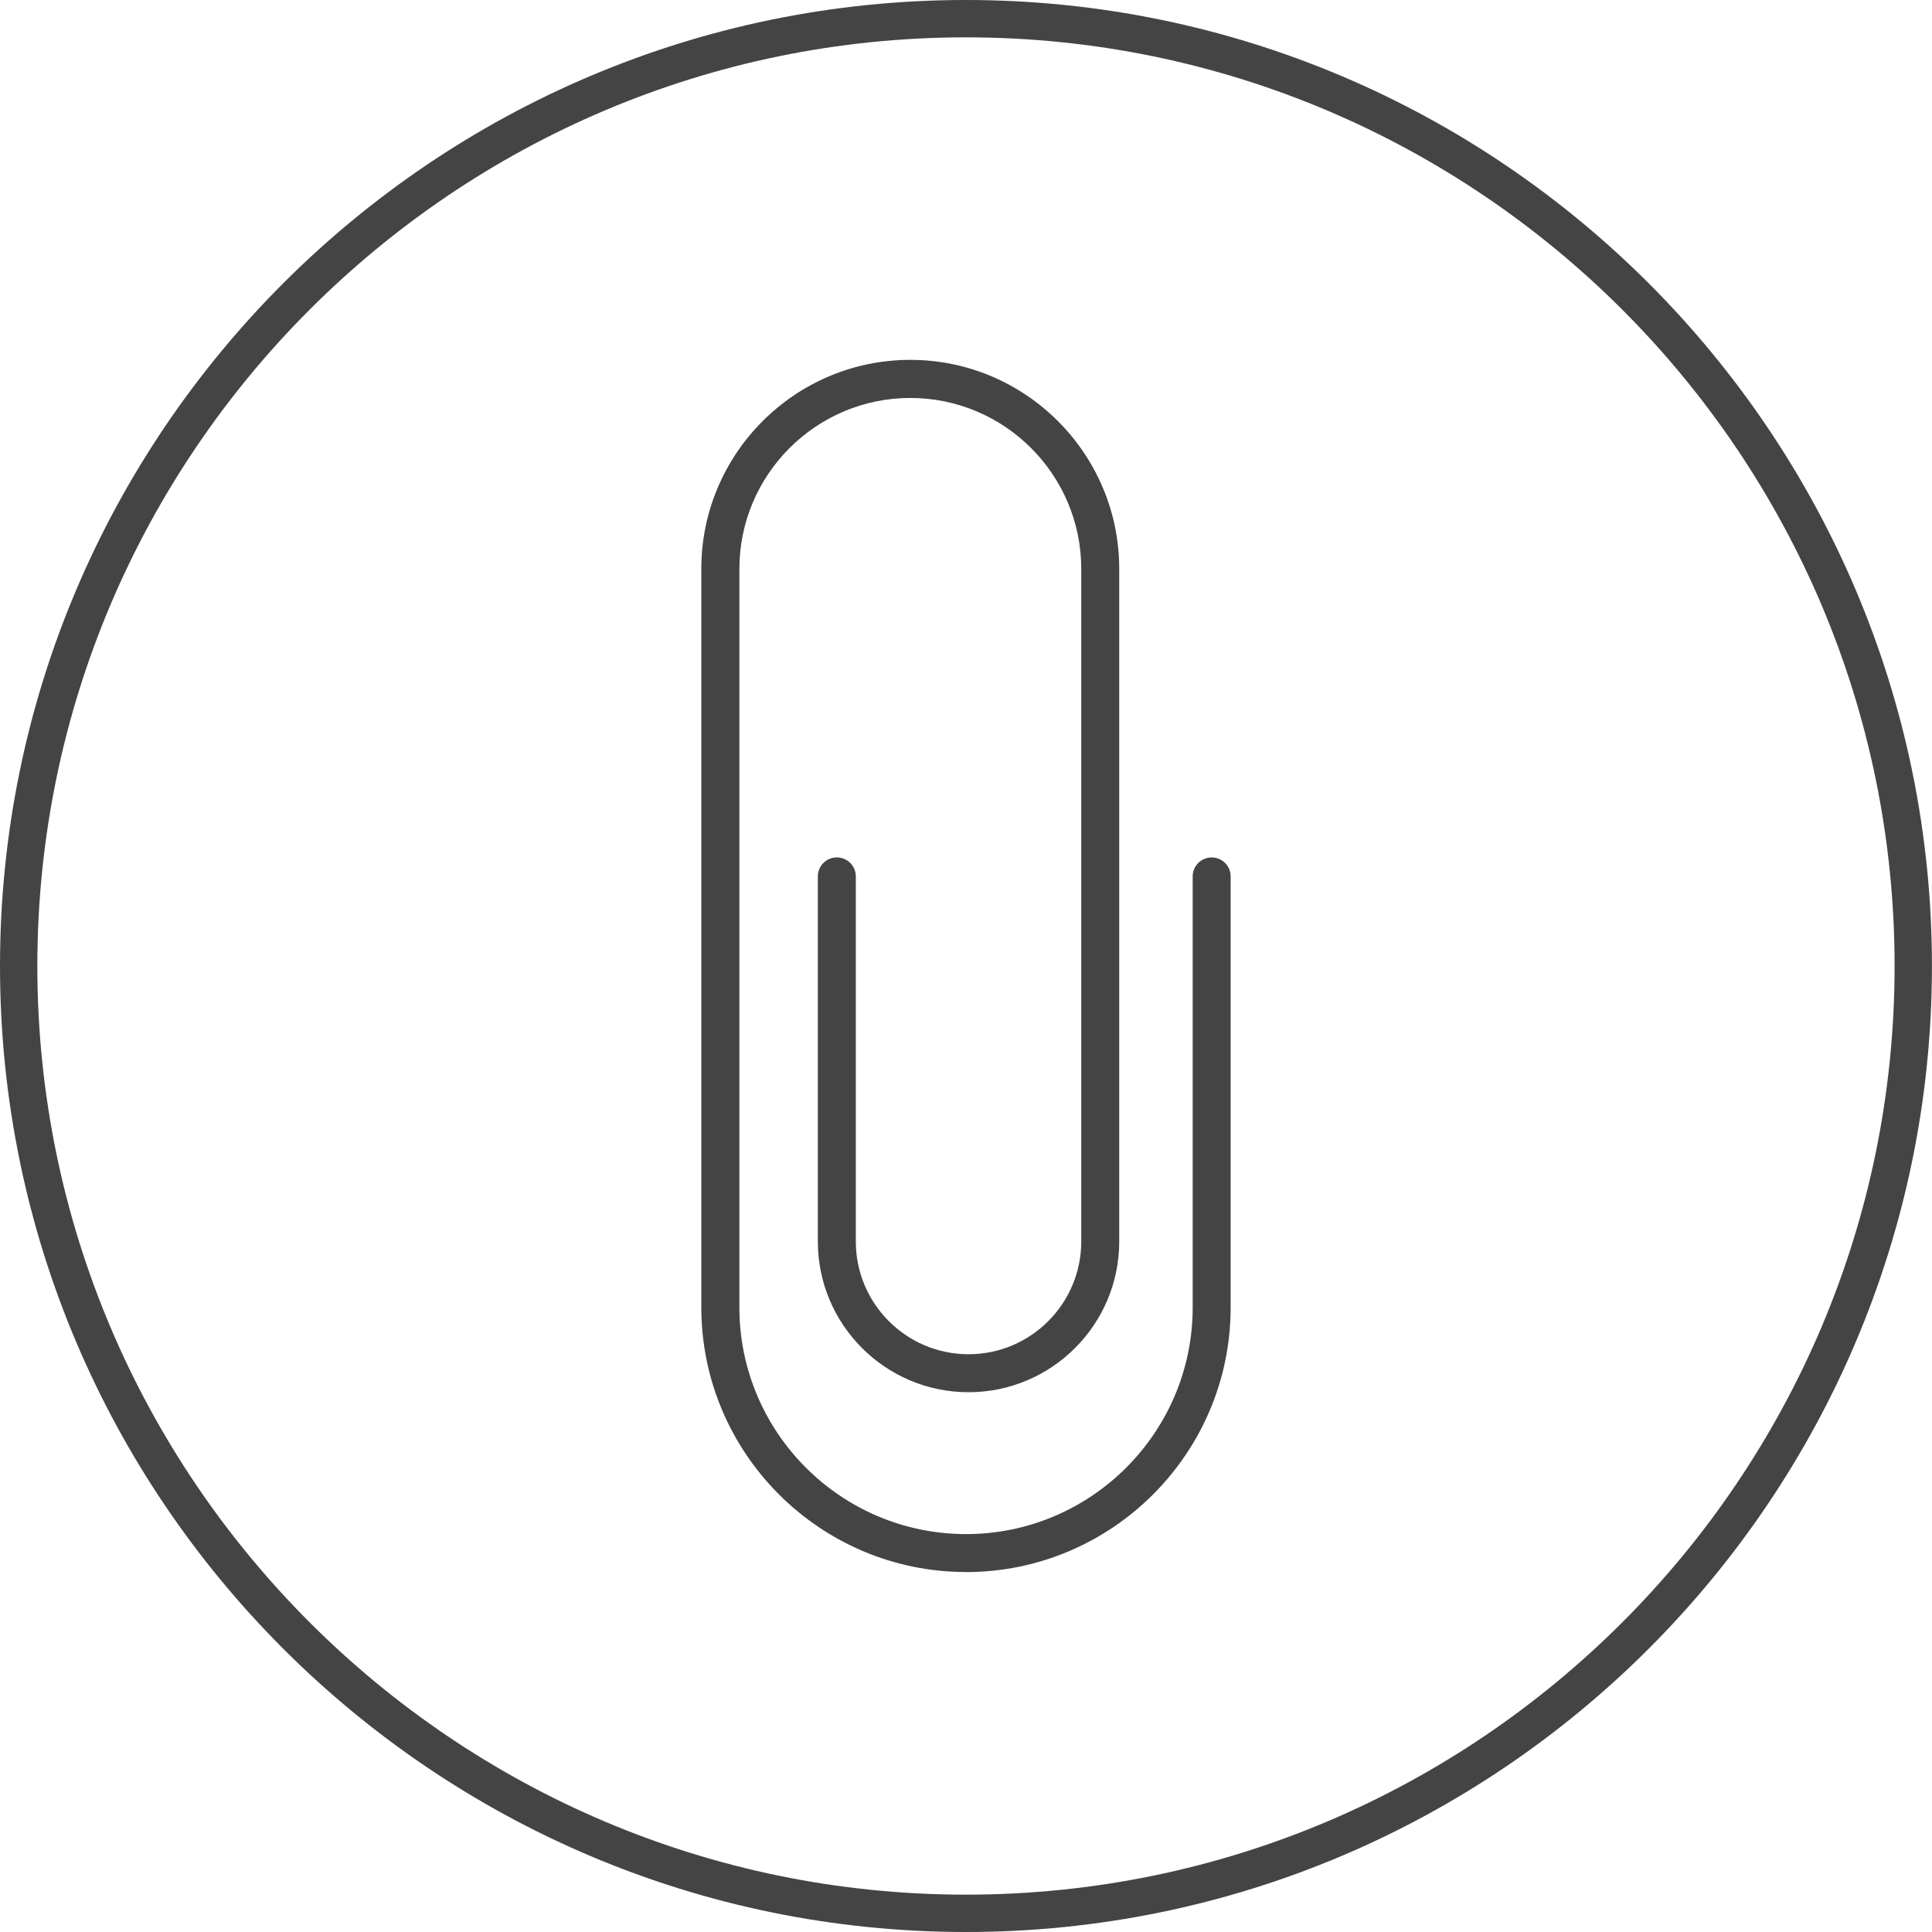
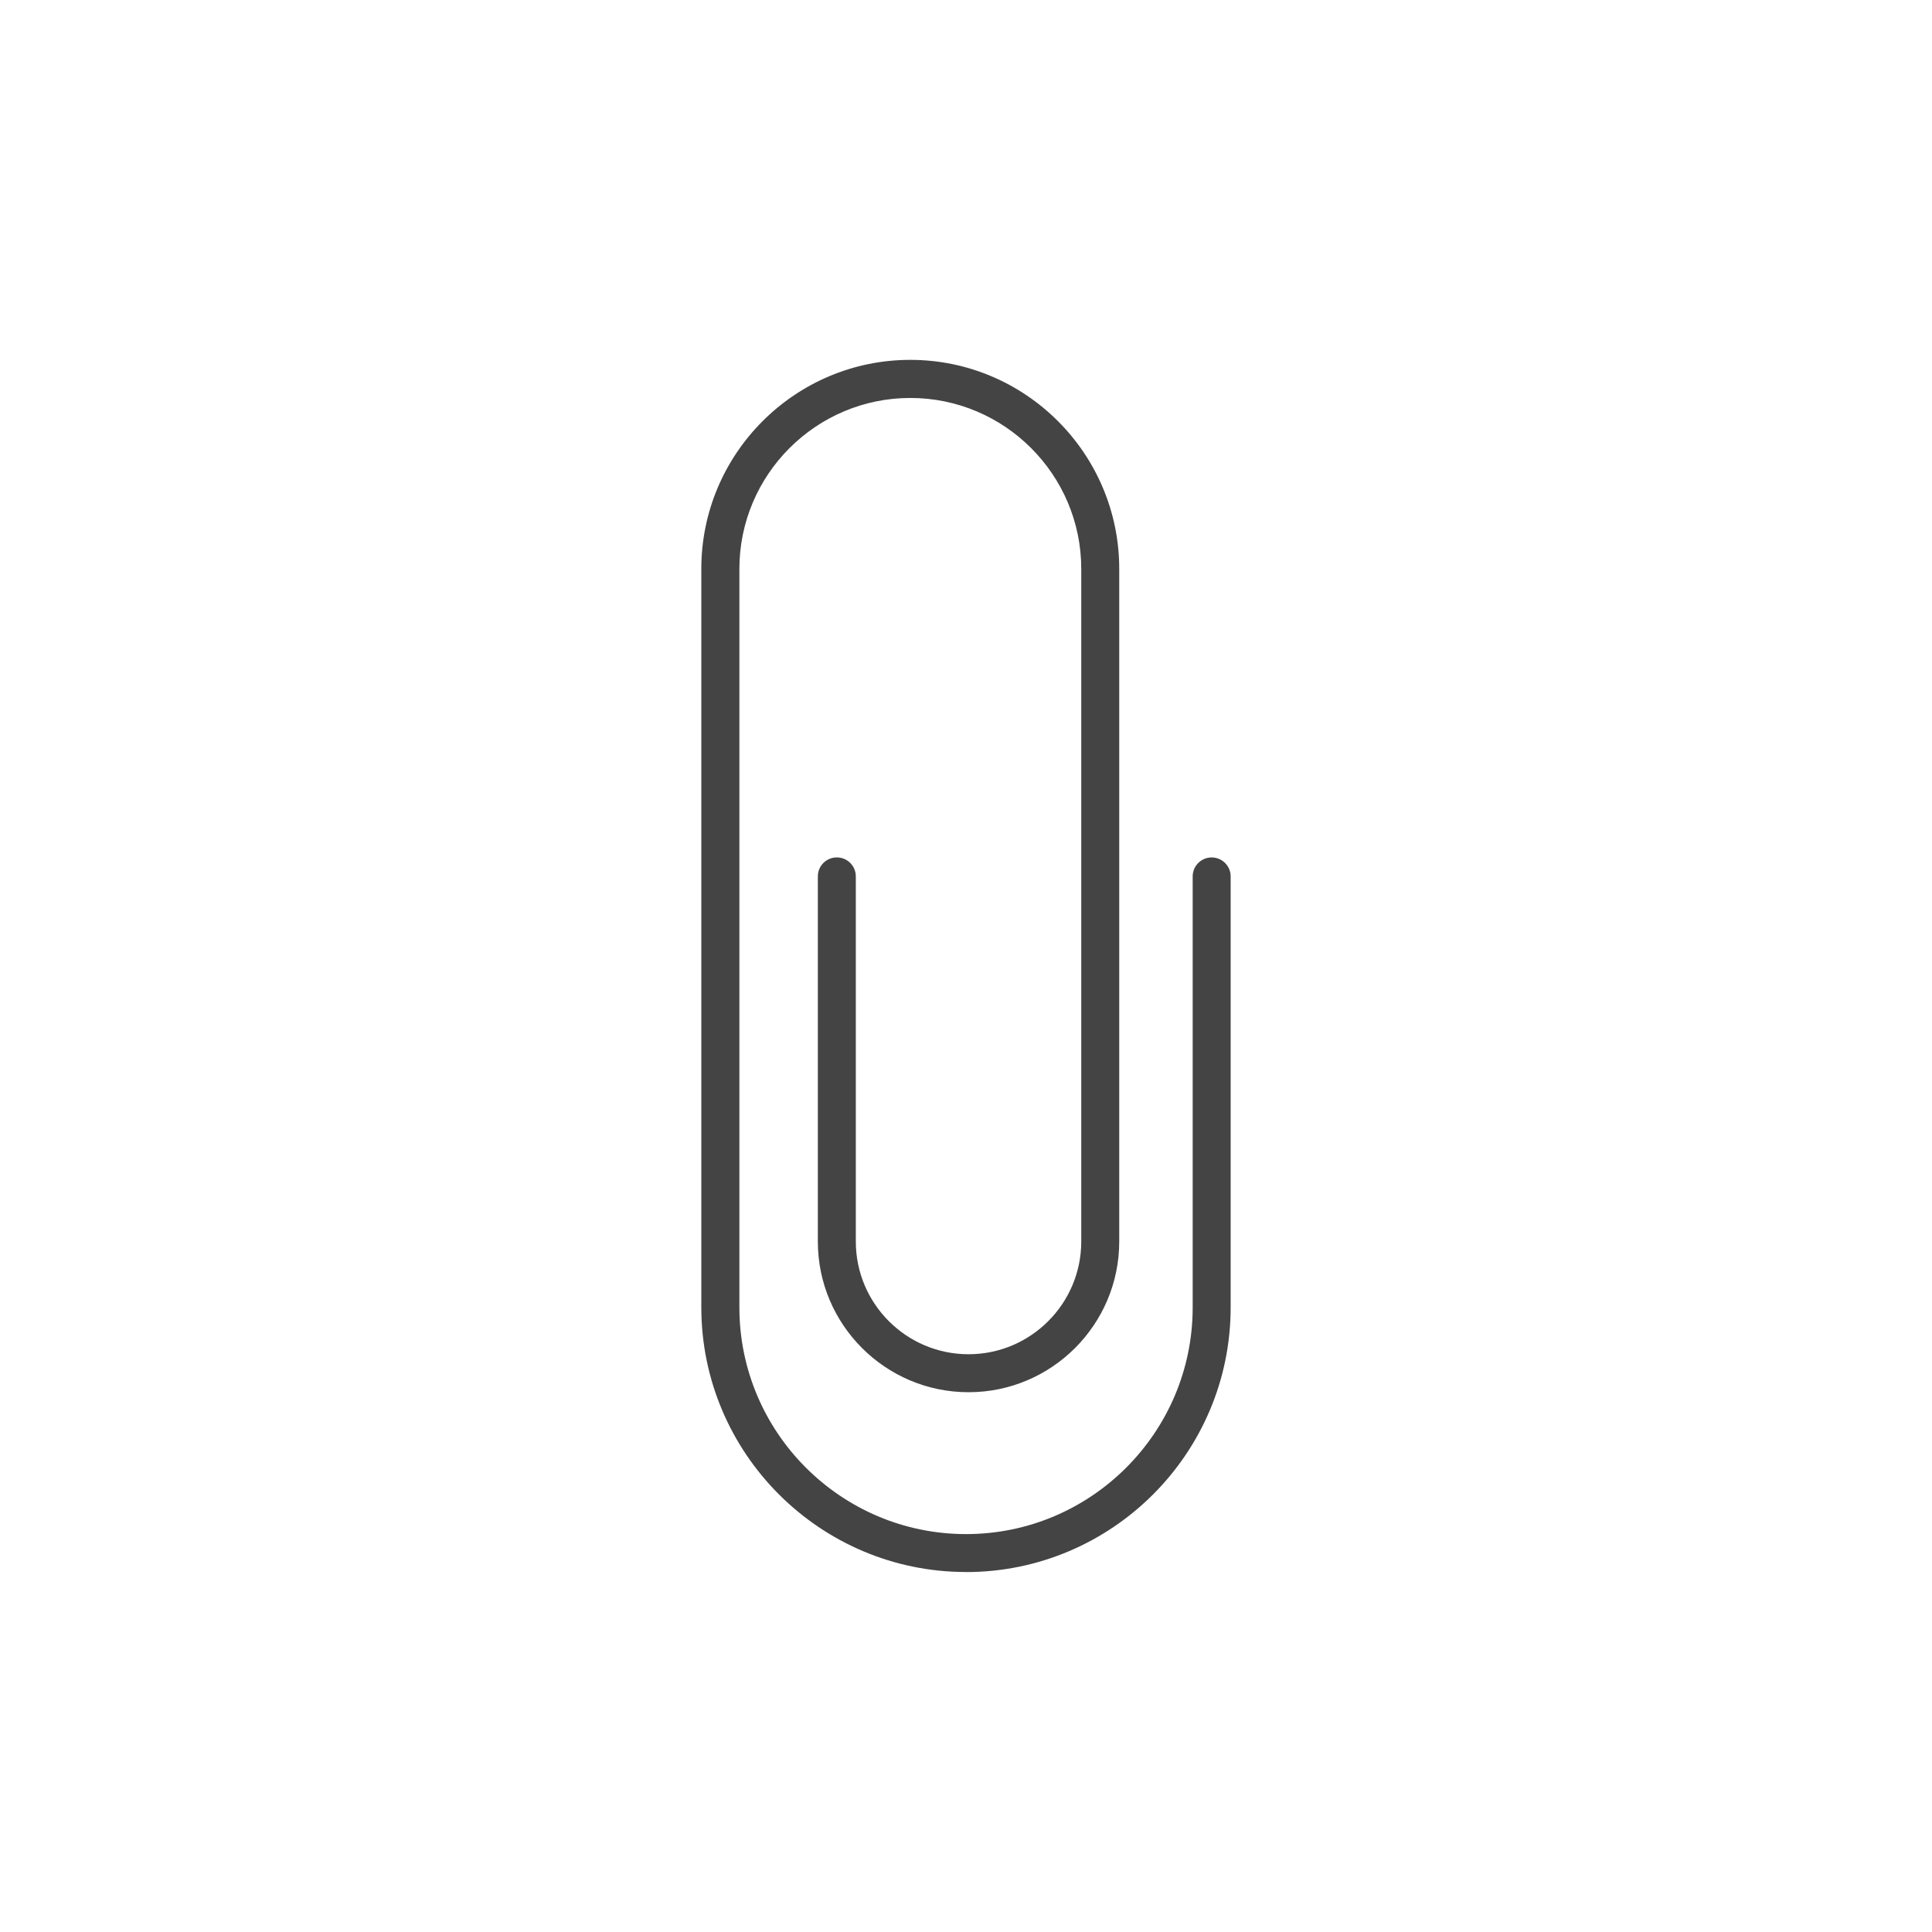
<svg xmlns="http://www.w3.org/2000/svg" version="1.1" width="64" height="64" viewBox="0 0 64 64">
  <title>paperclip</title>
  <path fill="#444" d="M32 52.077c4.833 0 8.767-3.933 8.767-8.767v-14.277c0-0.348-0.281-0.629-0.629-0.629s-0.629 0.281-0.629 0.629v14.277c0 4.141-3.368 7.509-7.507 7.509-4.141 0-7.509-3.369-7.509-7.509v-24.464c0-3.123 2.541-5.663 5.663-5.663s5.662 2.541 5.662 5.663v22.281c0 2.059-1.675 3.734-3.734 3.734s-3.734-1.675-3.734-3.734v-12.095c0-0.348-0.281-0.629-0.629-0.629s-0.629 0.281-0.629 0.629v12.095c0 2.753 2.239 4.992 4.992 4.992s4.992-2.239 4.992-4.992v-22.283c0-3.817-3.105-6.923-6.921-6.923s-6.923 3.105-6.923 6.923v24.464c0.002 4.835 3.935 8.767 8.77 8.767z" />
-   <path fill="#444" d="M31.998 64c17.645 0 32-14.355 32-32s-14.355-32-32-32c-17.644 0-31.998 14.355-31.998 32s14.354 32 31.998 32zM31.998 1.237c16.962 0 30.763 13.8 30.763 30.763s-13.8 30.763-30.763 30.763c-16.961 0-30.761-13.8-30.761-30.763s13.8-30.763 30.761-30.763z" />
</svg>